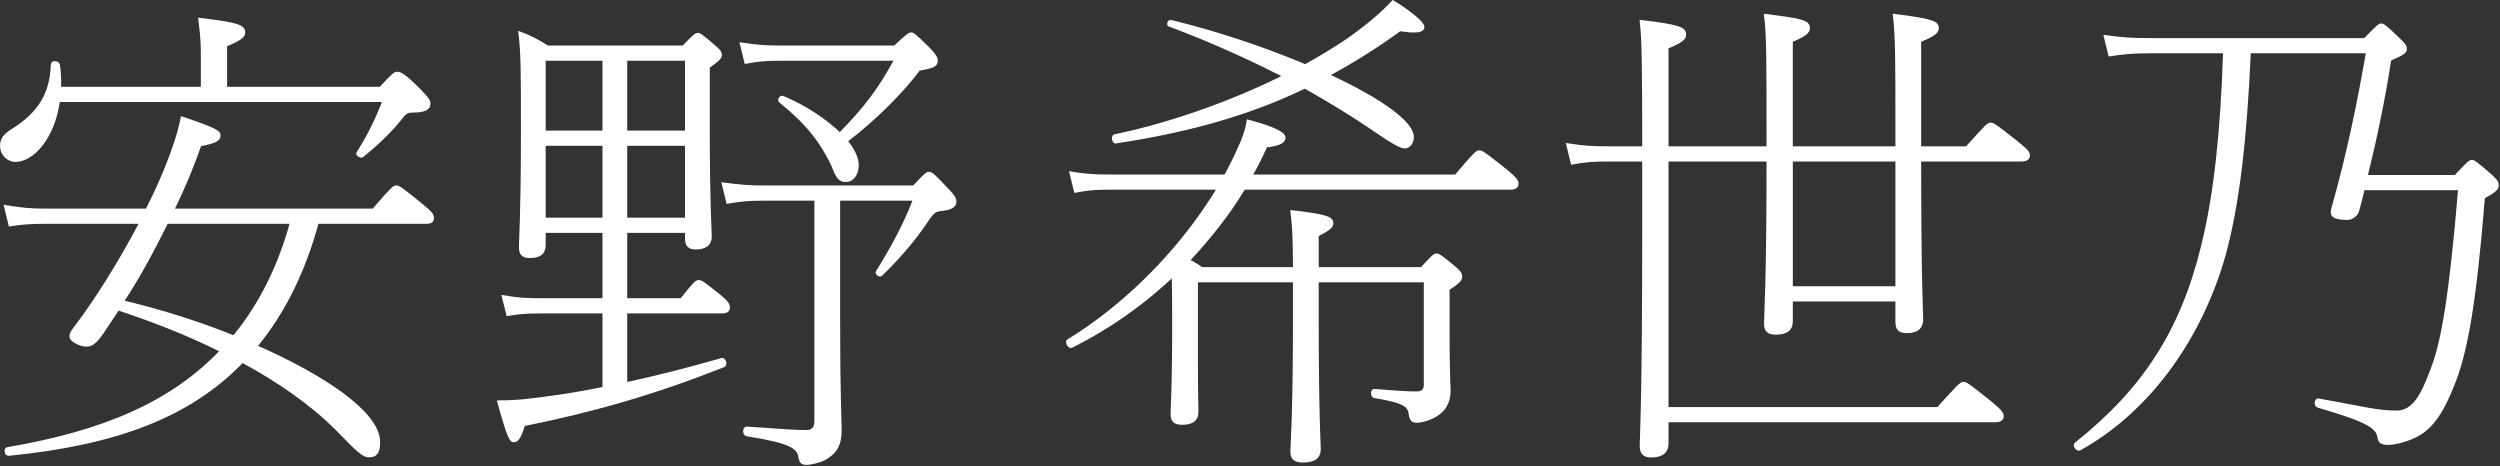
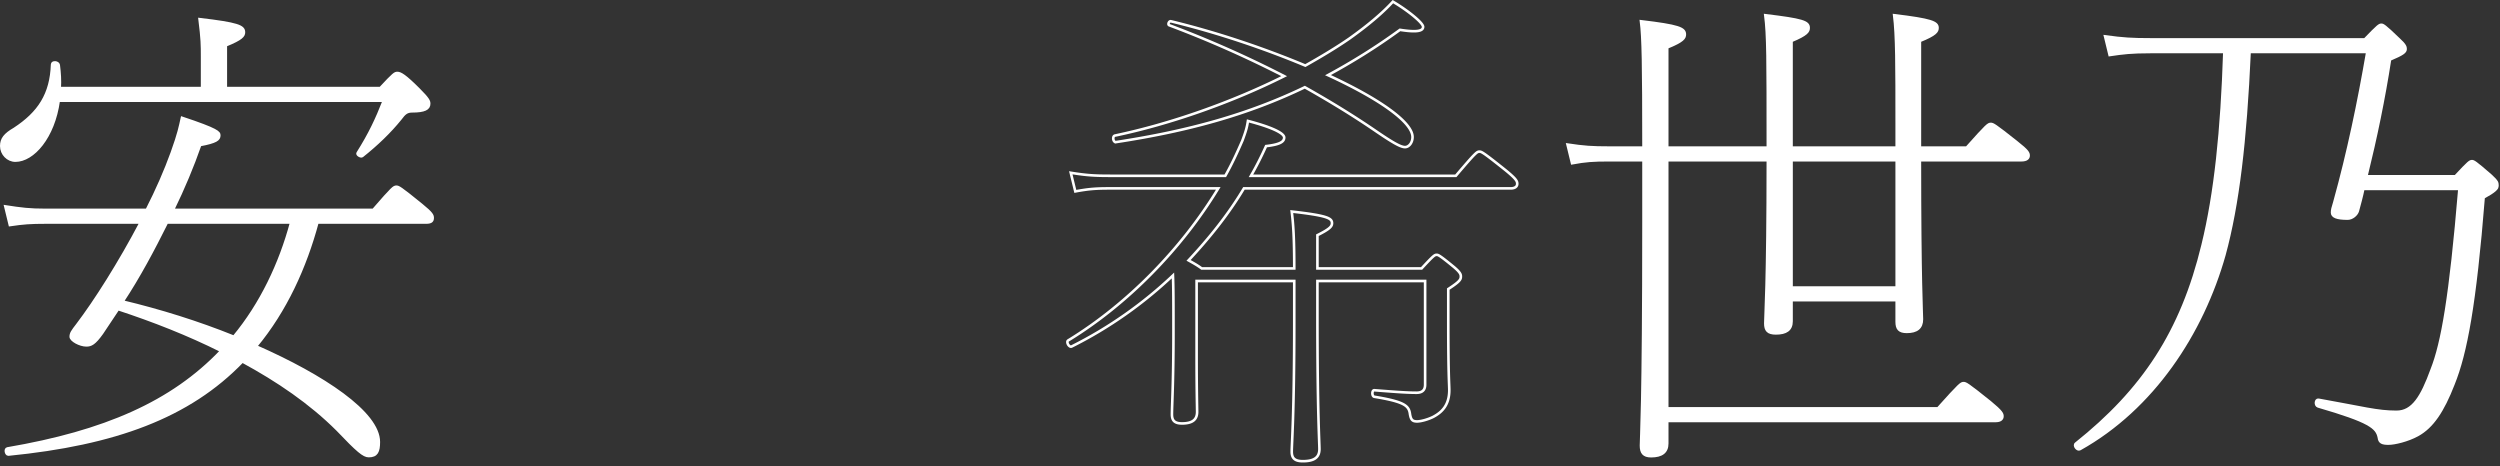
<svg xmlns="http://www.w3.org/2000/svg" xmlns:xlink="http://www.w3.org/1999/xlink" width="1915" height="357">
  <rect width="100%" height="100%" fill="#333333" stroke="none" />
  <defs>
    <path id="a" d="M0 356.12h1914.219V0H0z" />
  </defs>
  <g fill="none" fill-rule="evenodd">
    <path d="M127.844 170.444c-10.41 20.82-21.205 41.253-33.928 60.531 28.916 6.94 57.446 15.807 85.205 26.988 20.82-25.06 35.47-55.904 43.952-87.519h-95.23zm115.277 0c-9.253 34.313-24.29 67.47-47.036 94.844 51.663 22.747 94.073 50.892 94.073 73.254 0 7.325-1.543 10.795-7.711 10.795-3.855 0-8.482-3.856-23.904-20.049-20.82-20.819-45.88-37.783-72.867-52.434-40.868 42.41-97.543 63.23-179.278 71.326-1.928 0-2.7-4.24-.771-4.627 74.409-12.723 126.072-35.084 163.856-74.795-25.446-12.723-52.05-23.133-79.037-32-4.241 6.168-8.096 12.337-12.337 18.506-5.784 8.096-8.482 9.253-11.952 9.253-5.012 0-11.952-3.856-11.952-6.554 0-2.699 1.157-4.24 5.012-9.253 13.494-17.735 32.386-47.422 48.579-78.266H34.928c-11.566 0-16.964.386-27.374 1.928l-3.47-14.265c12.338 1.927 18.507 2.7 30.844 2.7h77.494c7.71-15.038 14.265-30.074 19.277-43.953 5.398-15.036 6.169-19.663 7.71-26.603 27.76 9.253 28.532 11.181 28.532 13.494 0 3.084-2.314 5.012-14.651 7.325-5.783 16.58-12.723 33.157-20.82 49.736h153.447c15.036-17.35 15.807-17.736 17.735-17.736 1.542 0 2.699.386 19.277 13.88 8.097 6.555 8.482 8.097 8.482 10.024 0 2.314-1.156 3.47-5.012 3.47H243.12zm-88.29-102.94V43.215c0-8.482 0-13.109-1.926-28.53 29.3 3.47 33.927 5.397 33.927 10.024 0 2.698-1.542 5.012-13.88 10.024v32.771h118.363c10.409-11.18 11.18-11.566 13.108-11.566 2.313 0 5.783 1.927 16.193 12.337 7.71 7.711 8.096 9.253 8.096 11.181 0 3.855-3.47 5.783-13.108 5.783-3.856 0-5.783 1.542-8.868 5.783-8.096 10.025-18.121 19.663-29.301 28.53-1.156.771-4.241-1.156-3.47-2.313 9.253-14.65 14.65-26.217 20.048-40.096H44.952c-3.856 28.144-19.663 45.88-33.157 45.88C6.012 123.022 1 118.01 1 111.84c0-5.397 2.699-8.867 10.024-13.108C29.916 86.395 39.169 72.13 39.94 49.382c0-2.313 4.627-1.927 5.012.386.77 6.17 1.157 11.952.77 17.735h109.11z" fill="#fff" />
    <path d="M127.844 170.444c-10.41 20.82-21.205 41.253-33.928 60.531 28.916 6.94 57.446 15.807 85.205 26.988 20.82-25.06 35.47-55.904 43.952-87.519h-95.23zm115.277 0c-9.253 34.313-24.29 67.47-47.036 94.844 51.663 22.747 94.073 50.892 94.073 73.254 0 7.325-1.543 10.795-7.711 10.795-3.855 0-8.482-3.856-23.904-20.049-20.82-20.819-45.88-37.783-72.867-52.434-40.868 42.41-97.543 63.23-179.278 71.326-1.928 0-2.7-4.24-.771-4.627 74.409-12.723 126.072-35.084 163.856-74.795-25.446-12.723-52.05-23.133-79.037-32-4.241 6.168-8.096 12.337-12.337 18.506-5.784 8.096-8.482 9.253-11.952 9.253-5.012 0-11.952-3.856-11.952-6.554 0-2.699 1.157-4.24 5.012-9.253 13.494-17.735 32.386-47.422 48.579-78.266H34.928c-11.566 0-16.964.386-27.374 1.928l-3.47-14.265c12.338 1.927 18.507 2.7 30.844 2.7h77.494c7.71-15.038 14.265-30.074 19.277-43.953 5.398-15.036 6.169-19.663 7.71-26.603 27.76 9.253 28.532 11.181 28.532 13.494 0 3.084-2.314 5.012-14.651 7.325-5.783 16.58-12.723 33.157-20.82 49.736h153.447c15.036-17.35 15.807-17.736 17.735-17.736 1.542 0 2.699.386 19.277 13.88 8.097 6.555 8.482 8.097 8.482 10.024 0 2.314-1.156 3.47-5.012 3.47H243.12zm-88.29-102.94V43.215c0-8.482 0-13.109-1.926-28.53 29.3 3.47 33.927 5.397 33.927 10.024 0 2.698-1.542 5.012-13.88 10.024v32.771h118.363c10.409-11.18 11.18-11.566 13.108-11.566 2.313 0 5.783 1.927 16.193 12.337 7.71 7.711 8.096 9.253 8.096 11.181 0 3.855-3.47 5.783-13.108 5.783-3.856 0-5.783 1.542-8.868 5.783-8.096 10.025-18.121 19.663-29.301 28.53-1.156.771-4.241-1.156-3.47-2.313 9.253-14.65 14.65-26.217 20.048-40.096H44.952c-3.856 28.144-19.663 45.88-33.157 45.88C6.012 123.022 1 118.01 1 111.84c0-5.397 2.699-8.867 10.024-13.108C29.916 86.395 39.169 72.13 39.94 49.382c0-2.313 4.627-1.927 5.012.386.77 6.17 1.157 11.952.77 17.735h109.11z" stroke="#fff" stroke-width="2" />
-     <path d="M685.333 35.89c10.409-9.64 11.181-10.024 12.723-10.024 1.157 0 2.313.384 14.265 12.337 4.626 5.011 5.012 6.554 5.012 8.481 0 3.47-2.699 4.628-13.494 6.556-13.109 17.733-35.084 39.324-55.519 54.747 5.399 6.553 8.483 13.108 8.483 18.506 0 6.554-3.47 11.952-8.867 11.952-4.627 0-6.555-2.314-10.025-11.567-8.097-16.965-17.735-30.844-40.482-49.35-1.157-1.157.771-3.856 2.313-3.084 17.35 7.325 32.772 17.736 43.567 28.144 19.277-19.661 29.686-33.156 42.795-57.06h-87.133c-11.951 0-17.35.386-27.759 2.314l-3.47-14.265c13.494 1.928 19.278 2.313 31.229 2.313h86.362zm-99.856 116.82c-11.952 0-16.579.385-28.145 2.313l-3.47-14.266c15.036 1.928 20.049 2.314 31.23 2.314h114.891c9.253-10.024 10.025-10.41 11.567-10.41 1.928 0 3.47 1.156 13.88 12.338 5.783 5.782 6.168 7.71 6.168 9.638 0 3.47-3.47 5.398-11.952 6.17-4.241.77-5.783 2.312-11.566 11.18-9.253 13.494-21.205 26.988-33.157 38.554-1.156 1.156-3.856-1.156-3.084-2.314 11.181-17.734 21.591-37.012 28.53-55.518h-57.832v90.218c0 63.229 1.157 75.18 1.157 87.133 0 10.794-3.855 16.964-12.338 21.59-3.855 1.928-10.794 3.47-13.494 3.47-3.469 0-4.626-1.158-5.397-5.397-1.156-6.94-6.554-11.182-40.482-16.58-2.313-.384-2.313-5.396 0-5.396 26.603 1.928 38.554 2.698 45.879 2.698 4.627 0 6.941-2.698 6.941-8.096v-169.64h-39.326zm-106.024 15.035h46.265v-57.06h-46.265v57.06zm0-66.698h46.265V45.53h-46.265v55.518zm-62.459 66.698h45.495v-57.06h-45.495v57.06zm0-66.699h45.495V45.527h-45.495v55.52zm62.459 76.338v52.049h42.409c10.796-13.494 11.567-13.88 13.494-13.88 1.542 0 2.699.386 16.964 11.952 5.398 4.626 5.784 6.168 5.784 8.096 0 2.314-1.542 3.47-5.012 3.47h-73.639v54.747c23.518-5.011 47.422-11.18 73.252-18.505 2.315-.772 3.857 4.24 1.543 5.012-52.434 20.819-99.47 34.313-153.061 45.108-3.084 10.024-5.012 12.338-7.711 12.338-1.928 0-3.855-1.543-11.566-30.072 7.325 0 13.109-.387 18.12-.772 21.591-2.314 42.025-5.398 62.459-9.639v-58.217h-47.423c-11.18 0-16.578.386-26.216 1.928l-3.47-13.88c11.181 1.929 16.964 2.314 29.686 2.314h47.423v-52.048h-45.495v10.409c0 6.168-3.855 8.867-11.181 8.867-5.397 0-7.325-2.314-7.325-7.326 0-5.397 1.542-26.216 1.542-87.133 0-48.578 0-60.53-1.927-77.108 6.554 2.313 15.036 6.554 21.205 10.795h104.096c8.868-9.253 9.639-9.639 11.181-9.639 1.157 0 2.313.387 11.181 8.097 5.783 4.627 6.169 6.169 6.169 7.712 0 1.928-1.157 3.47-9.253 9.253v45.88c0 60.53 1.542 79.421 1.542 84.047 0 5.784-3.856 8.868-11.181 8.868-5.397 0-7.325-2.314-7.325-7.326v-5.397h-46.265z" fill="#fff" />
-     <path d="M685.333 35.89c10.409-9.64 11.181-10.024 12.723-10.024 1.157 0 2.313.384 14.265 12.337 4.626 5.011 5.012 6.554 5.012 8.481 0 3.47-2.699 4.628-13.494 6.556-13.109 17.733-35.084 39.324-55.519 54.747 5.399 6.553 8.483 13.108 8.483 18.506 0 6.554-3.47 11.952-8.867 11.952-4.627 0-6.555-2.314-10.025-11.567-8.097-16.965-17.735-30.844-40.482-49.35-1.157-1.157.771-3.856 2.313-3.084 17.35 7.325 32.772 17.736 43.567 28.144 19.277-19.661 29.686-33.156 42.795-57.06h-87.133c-11.951 0-17.35.386-27.759 2.314l-3.47-14.265c13.494 1.928 19.278 2.313 31.229 2.313h86.362zm-99.856 116.82c-11.952 0-16.579.385-28.145 2.313l-3.47-14.266c15.036 1.928 20.049 2.314 31.23 2.314h114.891c9.253-10.024 10.025-10.41 11.567-10.41 1.928 0 3.47 1.156 13.88 12.338 5.783 5.782 6.168 7.71 6.168 9.638 0 3.47-3.47 5.398-11.952 6.17-4.241.77-5.783 2.312-11.566 11.18-9.253 13.494-21.205 26.988-33.157 38.554-1.156 1.156-3.856-1.156-3.084-2.314 11.181-17.734 21.591-37.012 28.53-55.518h-57.832v90.218c0 63.229 1.157 75.18 1.157 87.133 0 10.794-3.855 16.964-12.338 21.59-3.855 1.928-10.794 3.47-13.494 3.47-3.469 0-4.626-1.158-5.397-5.397-1.156-6.94-6.554-11.182-40.482-16.58-2.313-.384-2.313-5.396 0-5.396 26.603 1.928 38.554 2.698 45.879 2.698 4.627 0 6.941-2.698 6.941-8.096v-169.64h-39.326zm-106.024 15.035h46.265v-57.06h-46.265v57.06zm0-66.698h46.265V45.53h-46.265v55.518zm-62.459 66.698h45.495v-57.06h-45.495v57.06zm0-66.699h45.495V45.527h-45.495v55.52zm62.459 76.338v52.049h42.409c10.796-13.494 11.567-13.88 13.494-13.88 1.542 0 2.699.386 16.964 11.952 5.398 4.626 5.784 6.168 5.784 8.096 0 2.314-1.542 3.47-5.012 3.47h-73.639v54.747c23.518-5.011 47.422-11.18 73.252-18.505 2.315-.772 3.857 4.24 1.543 5.012-52.434 20.819-99.47 34.313-153.061 45.108-3.084 10.024-5.012 12.338-7.711 12.338-1.928 0-3.855-1.543-11.566-30.072 7.325 0 13.109-.387 18.12-.772 21.591-2.314 42.025-5.398 62.459-9.639v-58.217h-47.423c-11.18 0-16.578.386-26.216 1.928l-3.47-13.88c11.181 1.929 16.964 2.314 29.686 2.314h47.423v-52.048h-45.495v10.409c0 6.168-3.855 8.867-11.181 8.867-5.397 0-7.325-2.314-7.325-7.326 0-5.397 1.542-26.216 1.542-87.133 0-48.578 0-60.53-1.927-77.108 6.554 2.313 15.036 6.554 21.205 10.795h104.096c8.868-9.253 9.639-9.639 11.181-9.639 1.157 0 2.313.387 11.181 8.097 5.783 4.627 6.169 6.169 6.169 7.712 0 1.928-1.157 3.47-9.253 9.253v45.88c0 60.53 1.542 79.421 1.542 84.047 0 5.784-3.856 8.868-11.181 8.868-5.397 0-7.325-2.314-7.325-7.326v-5.397h-46.265z" stroke="#fff" stroke-width="2" />
-     <path d="M854.915 108.838c-2.313.386-3.083-4.626-.77-5.012 42.41-8.867 89.446-25.446 129.542-45.494a829.416 829.416 0 00-87.904-38.94c-1.542-.385-.385-3.47 1.156-3.084 36.628 8.867 72.483 21.205 102.94 33.927 12.338-6.94 23.904-13.878 33.93-20.82 13.493-9.638 24.674-18.89 33.156-28.143 11.18 6.554 23.133 16.193 23.133 19.277 0 3.47-5.399 4.24-17.736 2.313-18.507 13.495-36.627 24.675-55.133 34.699 38.554 17.735 64.772 35.855 64.772 47.422 0 4.24-2.698 7.71-5.784 7.71-3.469 0-10.024-3.855-23.518-13.108-16.964-11.566-34.699-22.361-53.205-32.77-43.18 20.819-89.06 33.542-144.579 42.023zm61.688 164.242c0 26.603.386 39.325.386 42.409 0 6.169-3.856 8.869-11.567 8.869-5.784 0-7.712-2.314-7.712-6.941 0-6.94 1.157-24.675 1.157-61.686 0-23.904 0-35.47-.385-44.723-22.747 21.59-48.963 40.096-77.495 54.36-1.926 1.157-4.625-3.468-2.697-4.626 45.494-27.758 87.132-70.554 114.892-116.433h-82.893c-10.795 0-16.192.384-26.602 2.312l-3.47-14.264c11.952 1.927 18.12 2.313 30.072 2.313h88.29c5.012-8.868 9.253-18.121 13.108-26.988 2.698-7.325 3.47-10.025 4.241-15.036 17.736 4.626 27.759 9.253 27.759 12.722 0 3.47-3.856 5.398-13.88 6.555-3.47 7.71-7.325 15.422-11.566 22.747h156.917c15.422-18.121 16.193-18.507 18.12-18.507 1.543 0 2.7.386 20.048 14.266 8.483 6.939 8.868 8.48 8.868 10.409 0 1.928-1.543 3.47-5.012 3.47H952.843c-11.952 20.049-26.601 38.17-42.409 55.134 3.47 1.927 6.94 3.855 10.024 6.167h70.94c0-23.903-.772-33.927-1.928-43.566 26.988 3.085 30.843 5.013 30.843 8.868 0 2.313-1.155 4.24-11.18 9.253v25.445h79.807c9.254-10.023 10.024-10.41 11.566-10.41 1.158 0 2.314.387 13.11 9.254 5.012 4.24 5.398 5.783 5.398 7.325 0 2.314-.771 3.856-9.64 9.639v25.446c0 42.024.772 47.037.772 52.048 0 11.567-5.784 16.964-12.337 20.434-3.856 1.928-9.254 3.47-12.339 3.47-3.47 0-4.626-1.157-5.397-5.398-.77-6.554-3.856-9.638-27.374-13.493-1.928-.386-1.928-5.013 0-5.013 19.277 1.542 26.217 1.928 32.386 1.928 4.241 0 6.554-1.928 6.554-6.17v-79.421h-82.505v26.988c0 74.41 1.542 96.386 1.542 101.784 0 6.554-4.242 9.254-12.724 9.254-6.168 0-8.481-2.314-8.481-7.327 0-5.783 1.927-29.3 1.927-99.47v-31.23h-74.796v57.833z" fill="#fff" />
    <path d="M854.915 108.838c-2.313.386-3.083-4.626-.77-5.012 42.41-8.867 89.446-25.446 129.542-45.494a829.416 829.416 0 00-87.904-38.94c-1.542-.385-.385-3.47 1.156-3.084 36.628 8.867 72.483 21.205 102.94 33.927 12.338-6.94 23.904-13.878 33.93-20.82 13.493-9.638 24.674-18.89 33.156-28.143 11.18 6.554 23.133 16.193 23.133 19.277 0 3.47-5.399 4.24-17.736 2.313-18.507 13.495-36.627 24.675-55.133 34.699 38.554 17.735 64.772 35.855 64.772 47.422 0 4.24-2.698 7.71-5.784 7.71-3.469 0-10.024-3.855-23.518-13.108-16.964-11.566-34.699-22.361-53.205-32.77-43.18 20.819-89.06 33.542-144.579 42.023zm61.688 164.242c0 26.603.386 39.325.386 42.409 0 6.169-3.856 8.869-11.567 8.869-5.784 0-7.712-2.314-7.712-6.941 0-6.94 1.157-24.675 1.157-61.686 0-23.904 0-35.47-.385-44.723-22.747 21.59-48.963 40.096-77.495 54.36-1.926 1.157-4.625-3.468-2.697-4.626 45.494-27.758 87.132-70.554 114.892-116.433h-82.893c-10.795 0-16.192.384-26.602 2.312l-3.47-14.264c11.952 1.927 18.12 2.313 30.072 2.313h88.29c5.012-8.868 9.253-18.121 13.108-26.988 2.698-7.325 3.47-10.025 4.241-15.036 17.736 4.626 27.759 9.253 27.759 12.722 0 3.47-3.856 5.398-13.88 6.555-3.47 7.71-7.325 15.422-11.566 22.747h156.917c15.422-18.121 16.193-18.507 18.12-18.507 1.543 0 2.7.386 20.048 14.266 8.483 6.939 8.868 8.48 8.868 10.409 0 1.928-1.543 3.47-5.012 3.47H952.843c-11.952 20.049-26.601 38.17-42.409 55.134 3.47 1.927 6.94 3.855 10.024 6.167h70.94c0-23.903-.772-33.927-1.928-43.566 26.988 3.085 30.843 5.013 30.843 8.868 0 2.313-1.155 4.24-11.18 9.253v25.445h79.807c9.254-10.023 10.024-10.41 11.566-10.41 1.158 0 2.314.387 13.11 9.254 5.012 4.24 5.398 5.783 5.398 7.325 0 2.314-.771 3.856-9.64 9.639v25.446c0 42.024.772 47.037.772 52.048 0 11.567-5.784 16.964-12.337 20.434-3.856 1.928-9.254 3.47-12.339 3.47-3.47 0-4.626-1.157-5.397-5.398-.77-6.554-3.856-9.638-27.374-13.493-1.928-.386-1.928-5.013 0-5.013 19.277 1.542 26.217 1.928 32.386 1.928 4.241 0 6.554-1.928 6.554-6.17v-79.421h-82.505v26.988c0 74.41 1.542 96.386 1.542 101.784 0 6.554-4.242 9.254-12.724 9.254-6.168 0-8.481-2.314-8.481-7.327 0-5.783 1.927-29.3 1.927-99.47v-31.23h-74.796v57.833z" stroke="#fff" stroke-width="2" />
    <mask id="b" fill="#fff">
      <use xlink:href="#a" />
    </mask>
    <path d="M1372.308 220.261h80.579v-97.543h-80.579v97.543zm80.579-107.182V95.344c0-45.495 0-68.242-1.928-83.662 28.53 3.469 33.157 5.397 33.157 9.637 0 2.699-1.157 5.013-13.494 10.025v81.735h35.856c15.807-17.735 16.578-18.12 18.505-18.12 1.542 0 2.7.385 19.663 13.879 8.868 6.94 9.253 8.482 9.253 10.41 0 1.928-1.542 3.47-5.397 3.47h-77.88c0 94.072 1.542 116.434 1.542 121.832 0 6.553-3.855 9.638-11.566 9.638-5.784 0-7.711-2.313-7.711-7.711v-16.578h-80.579v16.193c0 6.554-4.241 9.253-11.952 9.253-6.168 0-8.096-2.314-8.096-7.711 0-5.784 1.928-30.458 1.928-124.916h-77.109v190.073h207.422c16.965-18.892 17.735-19.277 19.663-19.277 1.542 0 2.699.385 20.434 14.65 8.868 7.325 9.253 8.868 9.253 10.796 0 1.928-1.542 3.47-5.012 3.47h-251.76v17.349c0 6.554-4.241 9.639-12.338 9.639-5.783 0-7.71-2.699-7.71-8.097 0-5.783 1.927-30.458 1.927-170.796v-47.807h-26.602c-11.952 0-17.735.385-28.145 2.313l-3.47-14.265c12.723 1.927 18.892 2.313 31.615 2.313h26.602c0-64-.385-84.434-1.927-96.771 28.915 3.469 33.542 5.397 33.542 10.024 0 2.698-1.157 5.012-13.494 10.024v76.723h77.109c0-68.241 0-86.361-1.928-101.397 28.53 3.469 33.157 5.011 33.157 9.637 0 2.699-1.157 5.013-13.109 10.025v81.735h80.579z" fill="#fff" mask="url(#b)" />
    <path d="M1372.308 220.261h80.579v-97.543h-80.579v97.543zm80.579-107.182V95.344c0-45.495 0-68.242-1.928-83.662 28.53 3.469 33.157 5.397 33.157 9.637 0 2.699-1.157 5.013-13.494 10.025v81.735h35.856c15.807-17.735 16.578-18.12 18.505-18.12 1.542 0 2.7.385 19.663 13.879 8.868 6.94 9.253 8.482 9.253 10.41 0 1.928-1.542 3.47-5.397 3.47h-77.88c0 94.072 1.542 116.434 1.542 121.832 0 6.553-3.855 9.638-11.566 9.638-5.784 0-7.711-2.313-7.711-7.711v-16.578h-80.579v16.193c0 6.554-4.241 9.253-11.952 9.253-6.168 0-8.096-2.314-8.096-7.711 0-5.784 1.928-30.458 1.928-124.916h-77.109v190.073h207.422c16.965-18.892 17.735-19.277 19.663-19.277 1.542 0 2.699.385 20.434 14.65 8.868 7.325 9.253 8.868 9.253 10.796 0 1.928-1.542 3.47-5.012 3.47h-251.76v17.349c0 6.554-4.241 9.639-12.338 9.639-5.783 0-7.71-2.699-7.71-8.097 0-5.783 1.927-30.458 1.927-170.796v-47.807h-26.602c-11.952 0-17.735.385-28.145 2.313l-3.47-14.265c12.723 1.927 18.892 2.313 31.615 2.313h26.602c0-64-.385-84.434-1.927-96.771 28.915 3.469 33.542 5.397 33.542 10.024 0 2.698-1.157 5.012-13.494 10.024v76.723h77.109c0-68.241 0-86.361-1.928-101.397 28.53 3.469 33.157 5.011 33.157 9.637 0 2.699-1.157 5.013-13.109 10.025v81.735h80.579z" stroke="#fff" stroke-width="2" mask="url(#b)" />
    <path d="M1723.146 39.826c-3.084 68.627-8.868 117.205-19.276 155.374-16.965 60.145-54.748 117.591-110.652 148.82-1.928 1.157-5.013-2.699-3.086-4.24 51.278-40.869 80.966-85.206 97.159-152.29 9.638-39.326 14.65-87.519 16.579-147.664h-56.676c-14.651 0-20.82.771-31.23 2.313l-3.468-14.265c13.878 1.928 20.818 2.313 34.697 2.313h164.243c10.409-10.796 11.18-11.18 12.723-11.18 1.156 0 2.313.384 13.493 11.18 4.628 4.242 5.013 5.784 5.013 7.326 0 2.313-1.928 3.855-11.952 8.096-4.628 30.072-10.796 59.76-18.121 89.446h68.24c10.411-11.18 11.181-11.566 12.724-11.566 1.157 0 2.313.385 14.651 11.181 4.625 4.24 5.011 5.783 5.011 7.325 0 2.313-2.313 4.626-10.794 9.253-6.554 82.121-13.495 119.133-23.132 143.037-8.097 20.82-16.193 32.77-27.374 38.94-7.71 4.241-17.736 6.554-22.362 6.554-4.627 0-6.94-.77-7.326-4.627-1.542-7.71-6.938-12.337-46.65-23.903-2.313-.772-1.928-5.398.386-5.013 34.699 6.17 44.723 9.253 59.759 9.253 12.338 0 19.277-11.18 26.988-32.385 8.097-20.434 14.264-55.518 21.205-138.41h-73.64c-1.156 5.782-2.697 11.181-4.24 16.964-.772 2.698-4.242 5.782-7.71 5.782-8.484 0-11.954-1.542-11.954-4.626 0-1.927.387-3.469 1.928-8.482 10.41-37.398 18.507-76.337 25.062-114.506h-90.218z" fill="#fff" mask="url(#b)" />
    <path d="M1723.146 39.826c-3.084 68.627-8.868 117.205-19.276 155.374-16.965 60.145-54.748 117.591-110.652 148.82-1.928 1.157-5.013-2.699-3.086-4.24 51.278-40.869 80.966-85.206 97.159-152.29 9.638-39.326 14.65-87.519 16.579-147.664h-56.676c-14.651 0-20.82.771-31.23 2.313l-3.468-14.265c13.878 1.928 20.818 2.313 34.697 2.313h164.243c10.409-10.796 11.18-11.18 12.723-11.18 1.156 0 2.313.384 13.493 11.18 4.628 4.242 5.013 5.784 5.013 7.326 0 2.313-1.928 3.855-11.952 8.096-4.628 30.072-10.796 59.76-18.121 89.446h68.24c10.411-11.18 11.181-11.566 12.724-11.566 1.157 0 2.313.385 14.651 11.181 4.625 4.24 5.011 5.783 5.011 7.325 0 2.313-2.313 4.626-10.794 9.253-6.554 82.121-13.495 119.133-23.132 143.037-8.097 20.82-16.193 32.77-27.374 38.94-7.71 4.241-17.736 6.554-22.362 6.554-4.627 0-6.94-.77-7.326-4.627-1.542-7.71-6.938-12.337-46.65-23.903-2.313-.772-1.928-5.398.386-5.013 34.699 6.17 44.723 9.253 59.759 9.253 12.338 0 19.277-11.18 26.988-32.385 8.097-20.434 14.264-55.518 21.205-138.41h-73.64c-1.156 5.782-2.697 11.181-4.24 16.964-.772 2.698-4.242 5.782-7.71 5.782-8.484 0-11.954-1.542-11.954-4.626 0-1.927.387-3.469 1.928-8.482 10.41-37.398 18.507-76.337 25.062-114.506h-90.218z" stroke="#fff" stroke-width="2" mask="url(#b)" />
  </g>
</svg>